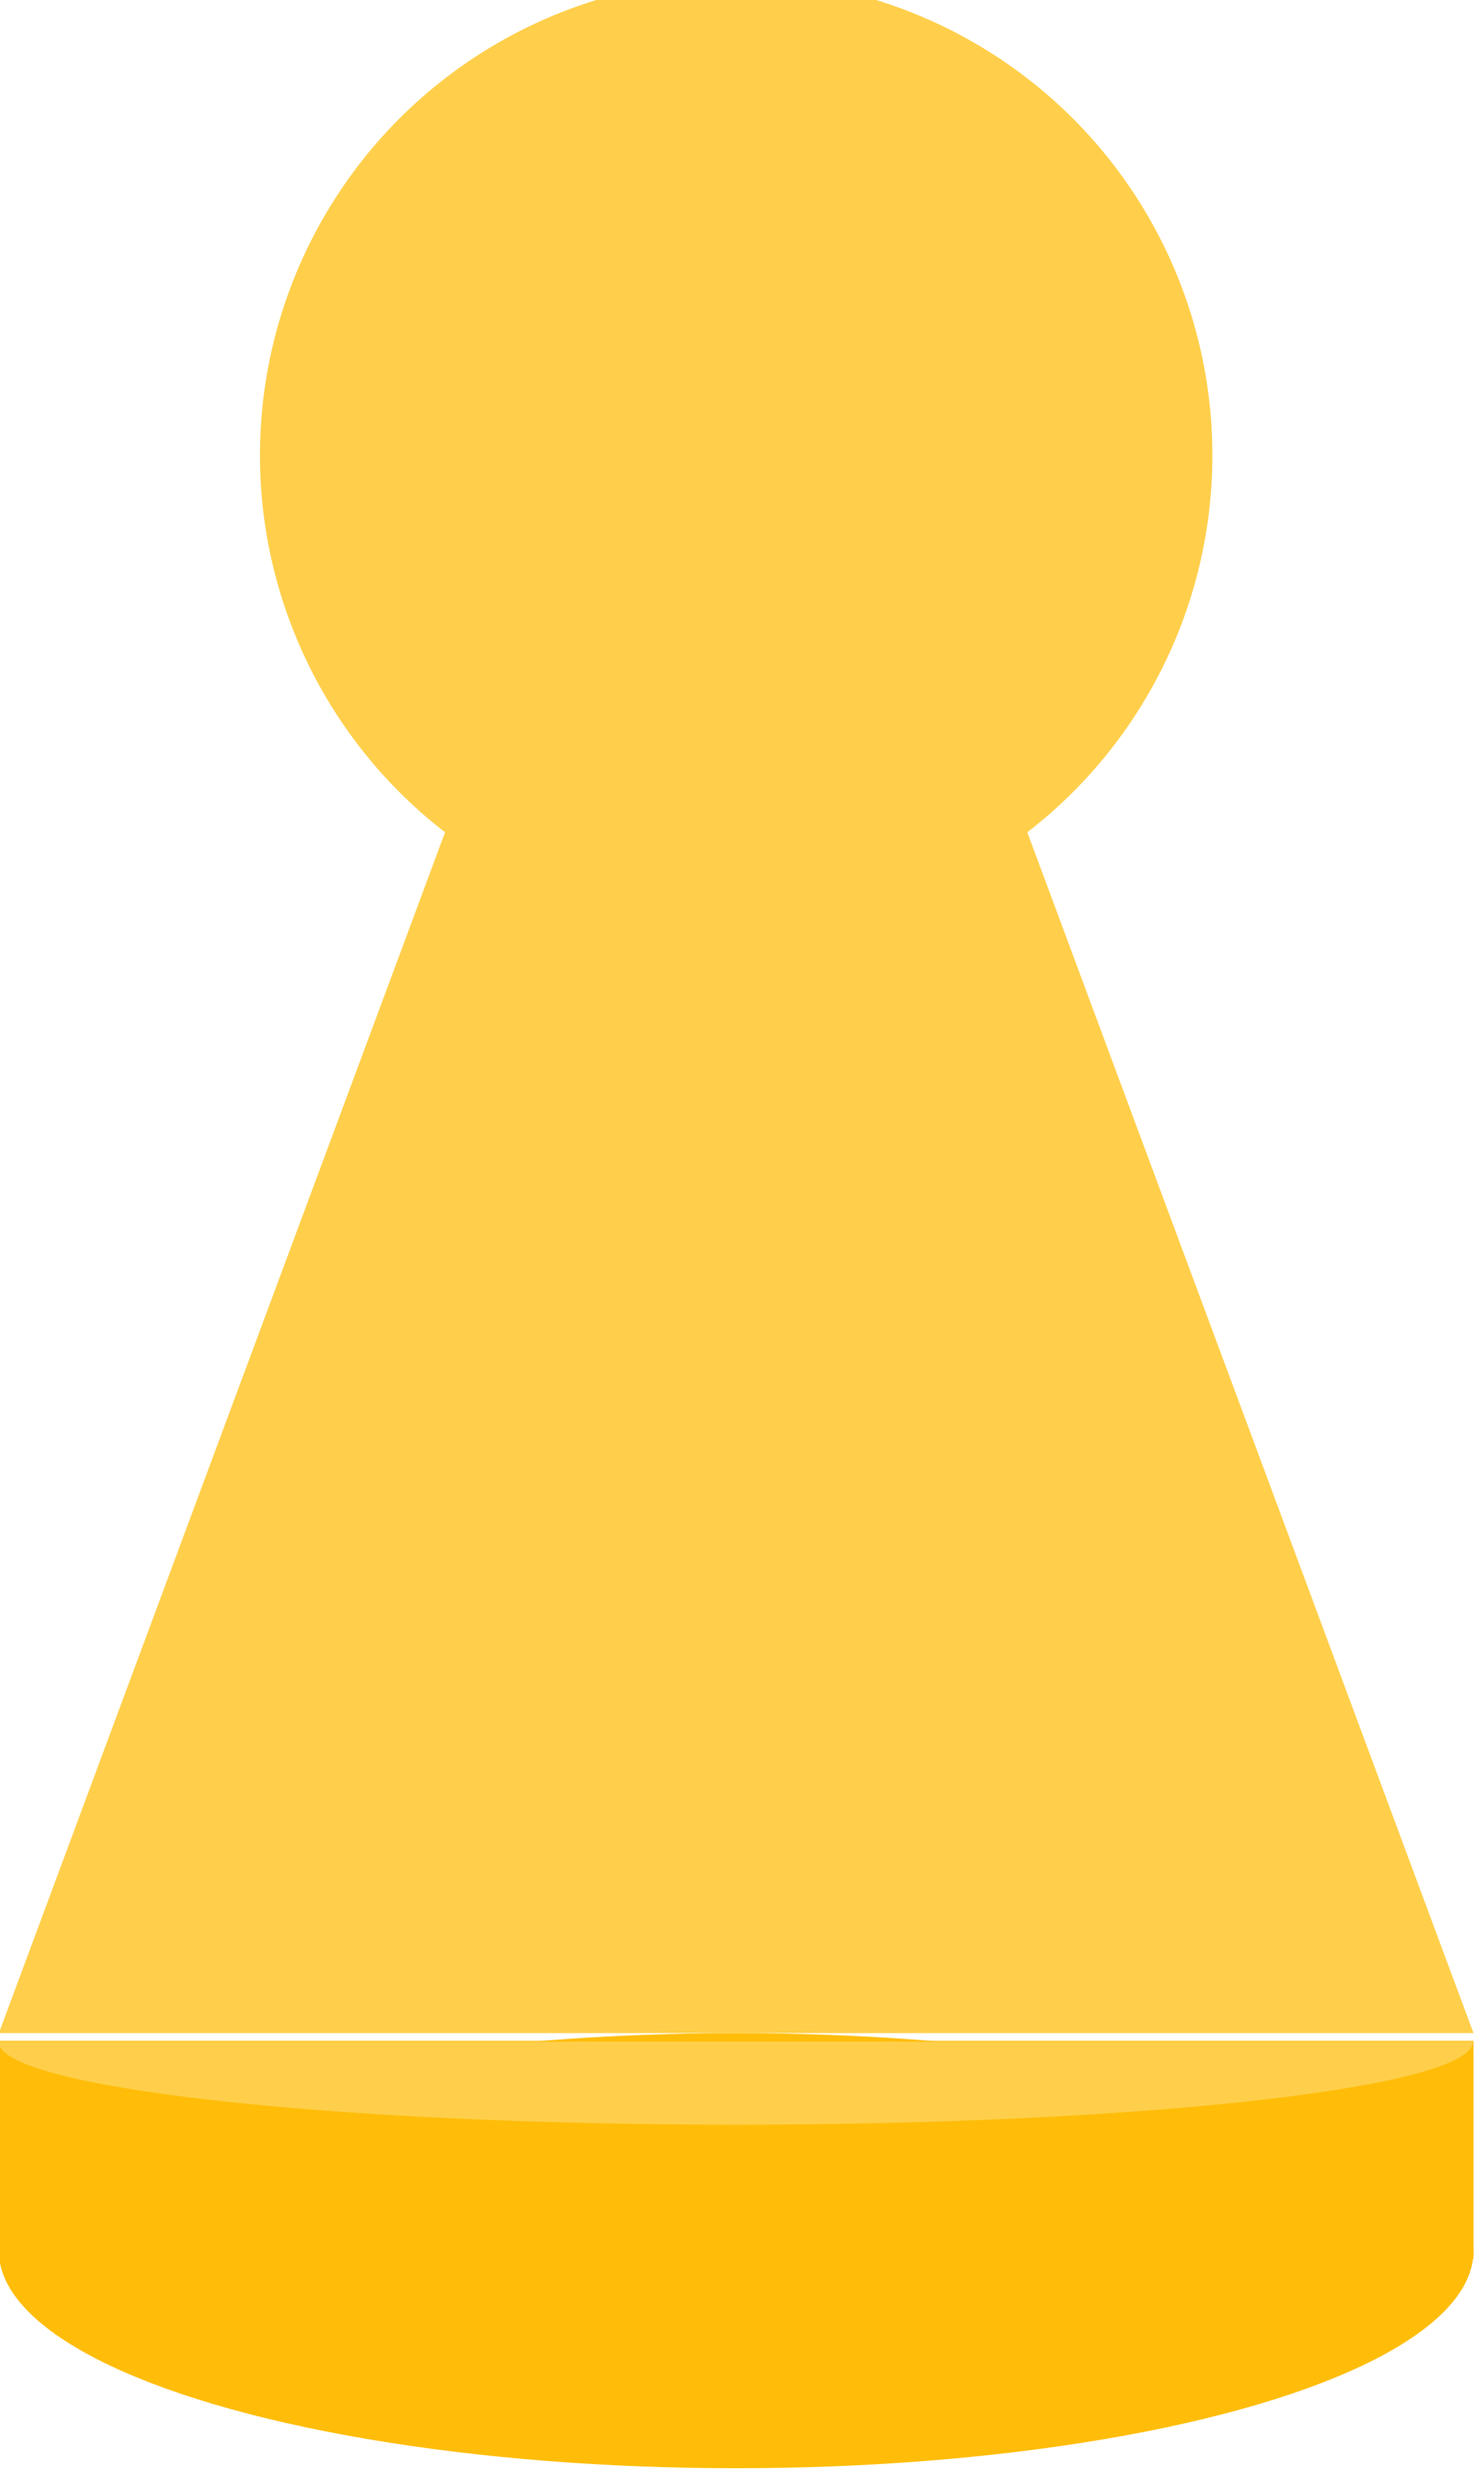
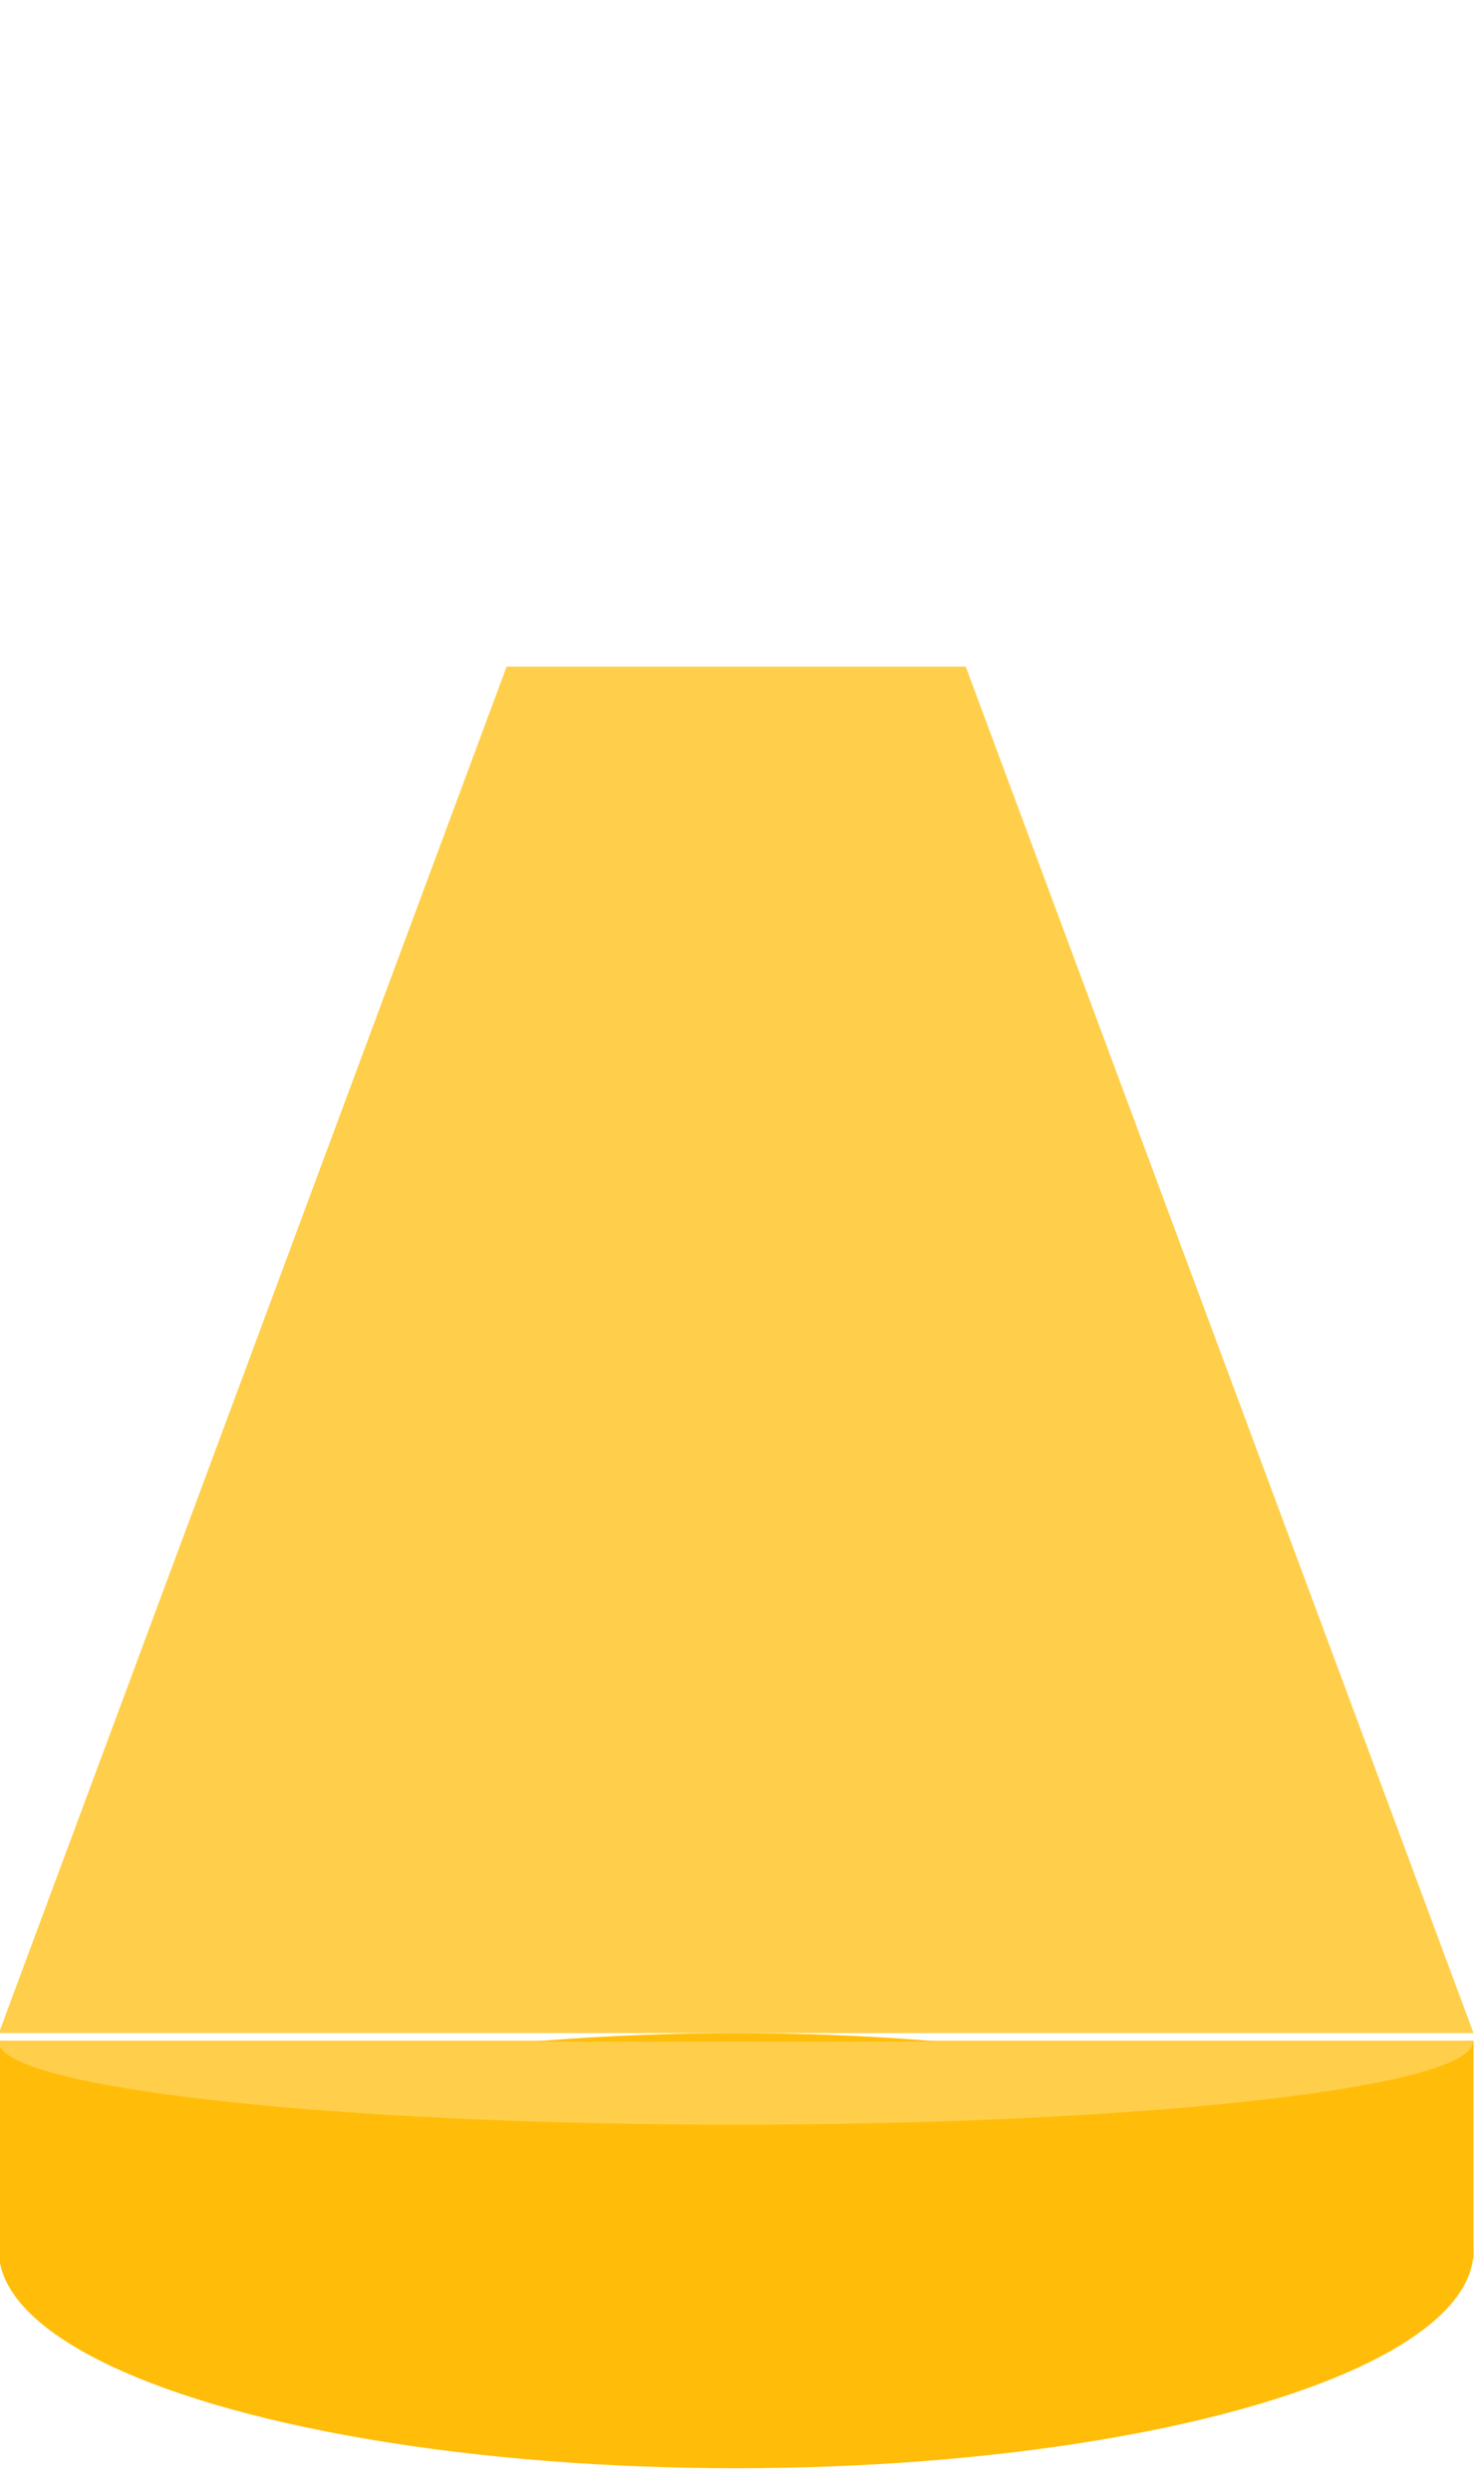
<svg xmlns="http://www.w3.org/2000/svg" width="100%" height="100%" viewBox="0 0 165 277" version="1.1" xml:space="preserve" style="fill-rule:evenodd;clip-rule:evenodd;stroke-linejoin:round;stroke-miterlimit:2;">
  <g transform="matrix(1,0,0,1,-4462.93,-5748.34)">
    <g transform="matrix(0.427,0,0,0.427,4340.25,3621.68)">
      <ellipse cx="479" cy="5566.37" rx="192" ry="56.63" style="fill:rgb(255,189,9);" />
      <g transform="matrix(1,0,0,0.487,0,2857.6)">
        <rect x="287" y="5450" width="384" height="116.37" style="fill:rgb(255,189,9);" />
      </g>
-       <path d="M671,5509.74L287,5509.74L419.225,5154L538.775,5154L671,5509.74Z" style="fill:rgb(255,207,75);" />
+       <path d="M671,5509.74L287,5509.74L419.225,5154L538.775,5154Z" style="fill:rgb(255,207,75);" />
      <g transform="matrix(1,0,0,1,-8,2)">
-         <circle cx="487" cy="5097" r="124" style="fill:rgb(255,207,75);" />
-       </g>
+         </g>
      <g transform="matrix(-0.941,-1.15234e-16,2.57667e-17,-0.21,1875.34,6666.1)">
        <path d="M1688,5496L1280,5496C1280,5439.11 1371.33,5393 1484,5393C1596.67,5393 1688,5439.11 1688,5496Z" style="fill:rgb(255,207,75);" />
      </g>
    </g>
  </g>
</svg>